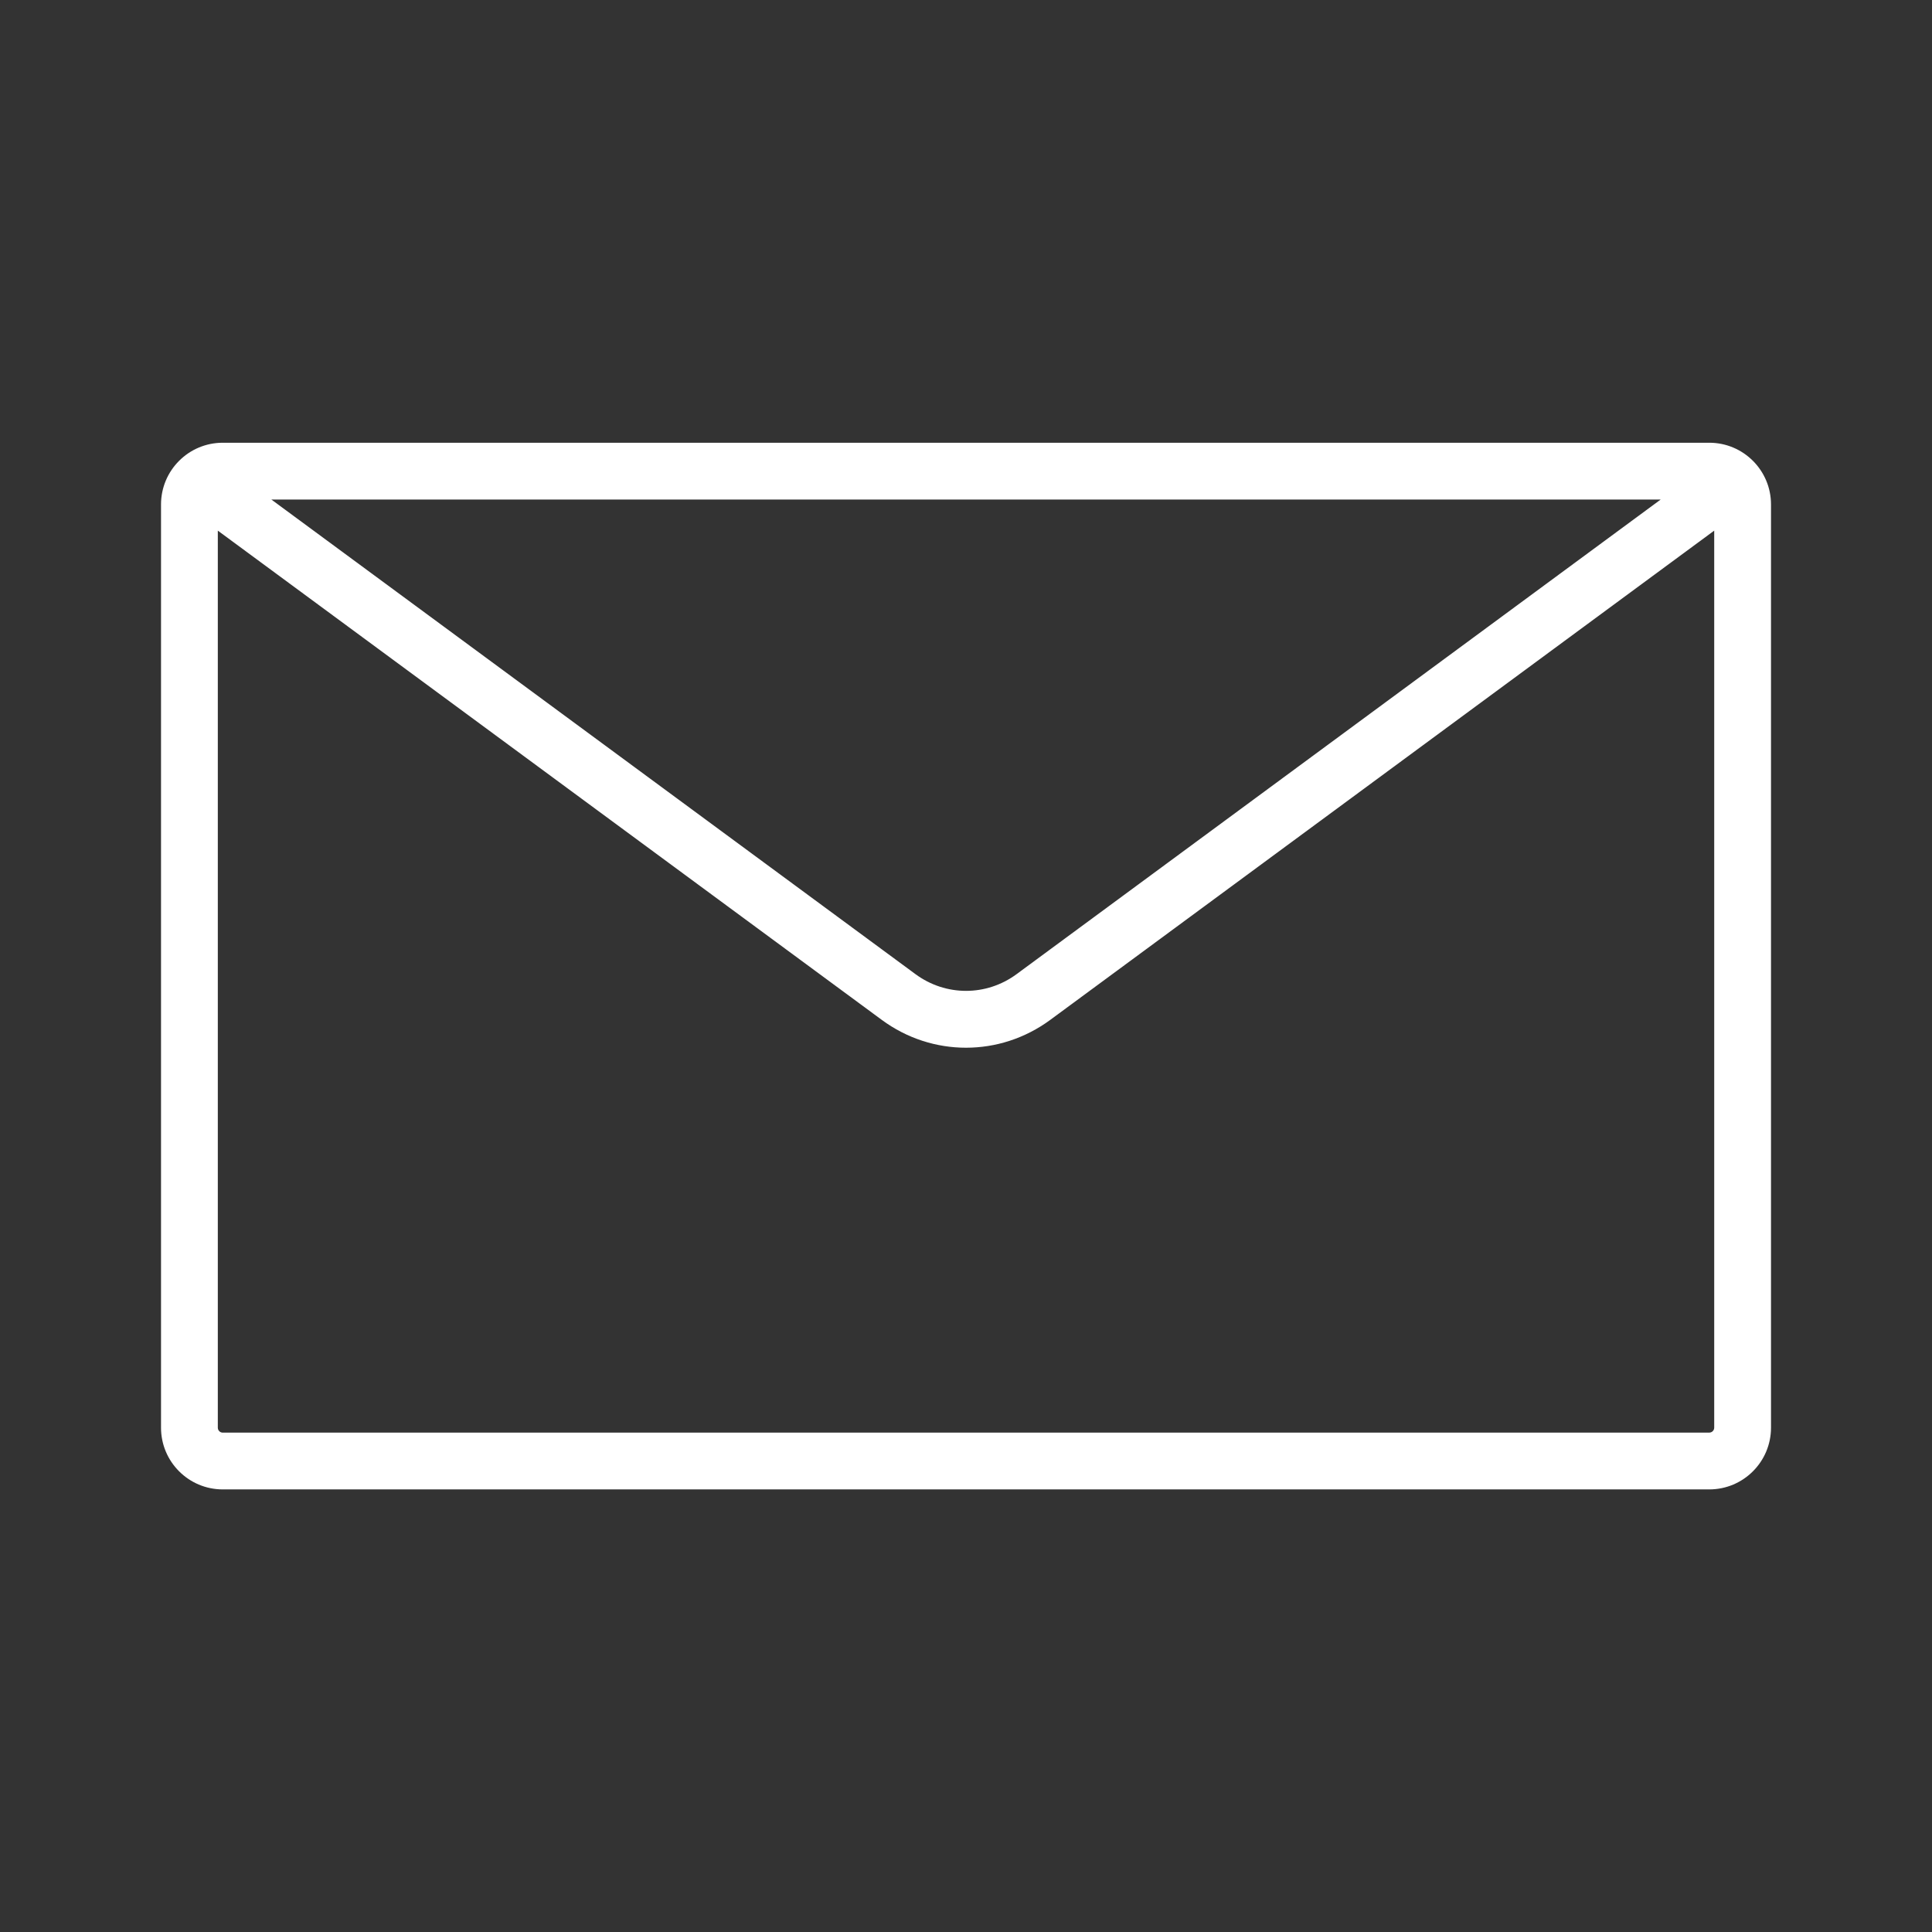
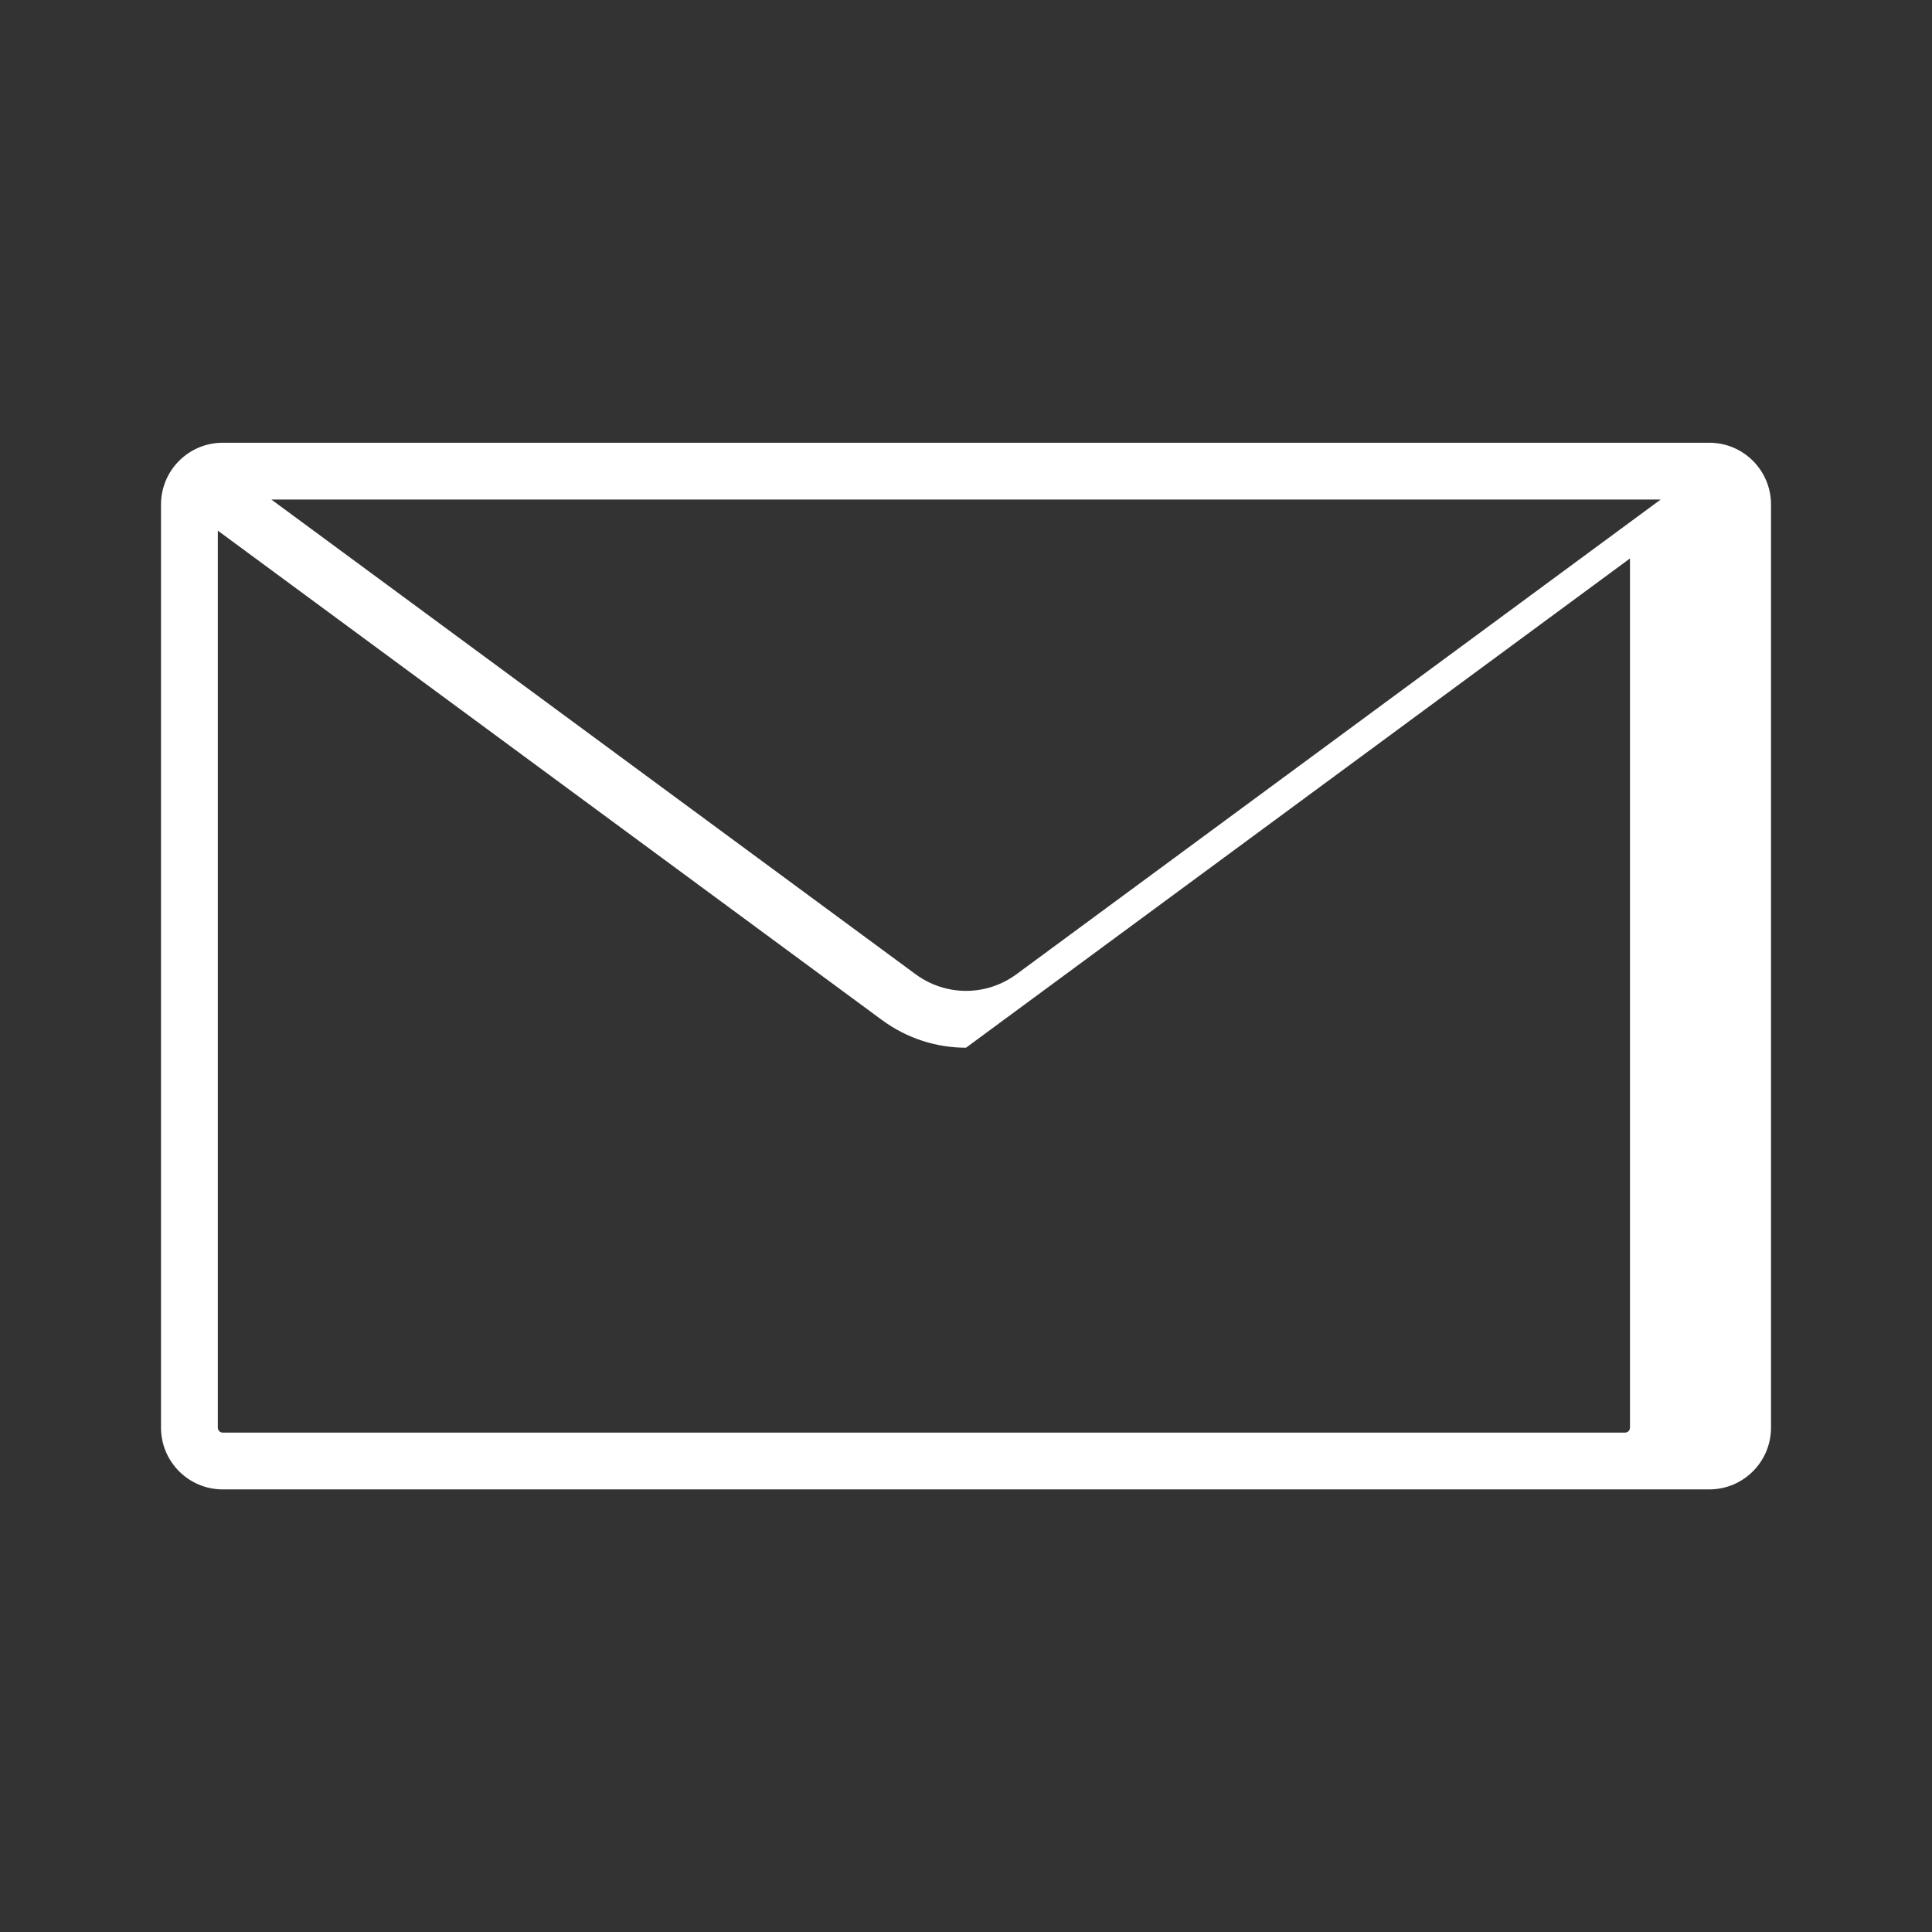
<svg xmlns="http://www.w3.org/2000/svg" id="MAIL" viewBox="0 0 680.31 680.31">
  <rect x="0" y="0" width="680.31" height="680.31" fill="#333333" stroke="none" />
-   <path d="M601.88,155.9H78.44c-12.01,0-21.74,9.74-21.74,21.74V502.72c0,12.01,9.74,21.74,21.74,21.74H601.88c12.01,0,21.74-9.74,21.74-21.74V177.64c0-12.01-9.74-21.74-21.74-21.74Zm-17.11,20l-226.81,167.13c-10.64,7.84-24.95,7.84-35.59,0L95.55,175.9h489.22Zm17.11,328.57H78.44c-.96,0-1.74-.78-1.74-1.74V186.85l233.8,172.28c8.87,6.54,19.26,9.8,29.66,9.8s20.79-3.27,29.66-9.8l233.8-172.28V502.72c0,.96-.78,1.74-1.74,1.74Z" fill="#fff" />
+   <path d="M601.88,155.9H78.44c-12.01,0-21.74,9.74-21.74,21.74V502.72c0,12.01,9.74,21.74,21.74,21.74H601.88c12.01,0,21.74-9.74,21.74-21.74V177.64c0-12.01-9.74-21.74-21.74-21.74Zm-17.11,20l-226.81,167.13c-10.64,7.84-24.95,7.84-35.59,0L95.55,175.9h489.22Zm17.11,328.57H78.44c-.96,0-1.74-.78-1.74-1.74V186.85l233.8,172.28c8.87,6.54,19.26,9.8,29.66,9.8l233.8-172.28V502.72c0,.96-.78,1.74-1.74,1.74Z" fill="#fff" />
</svg>